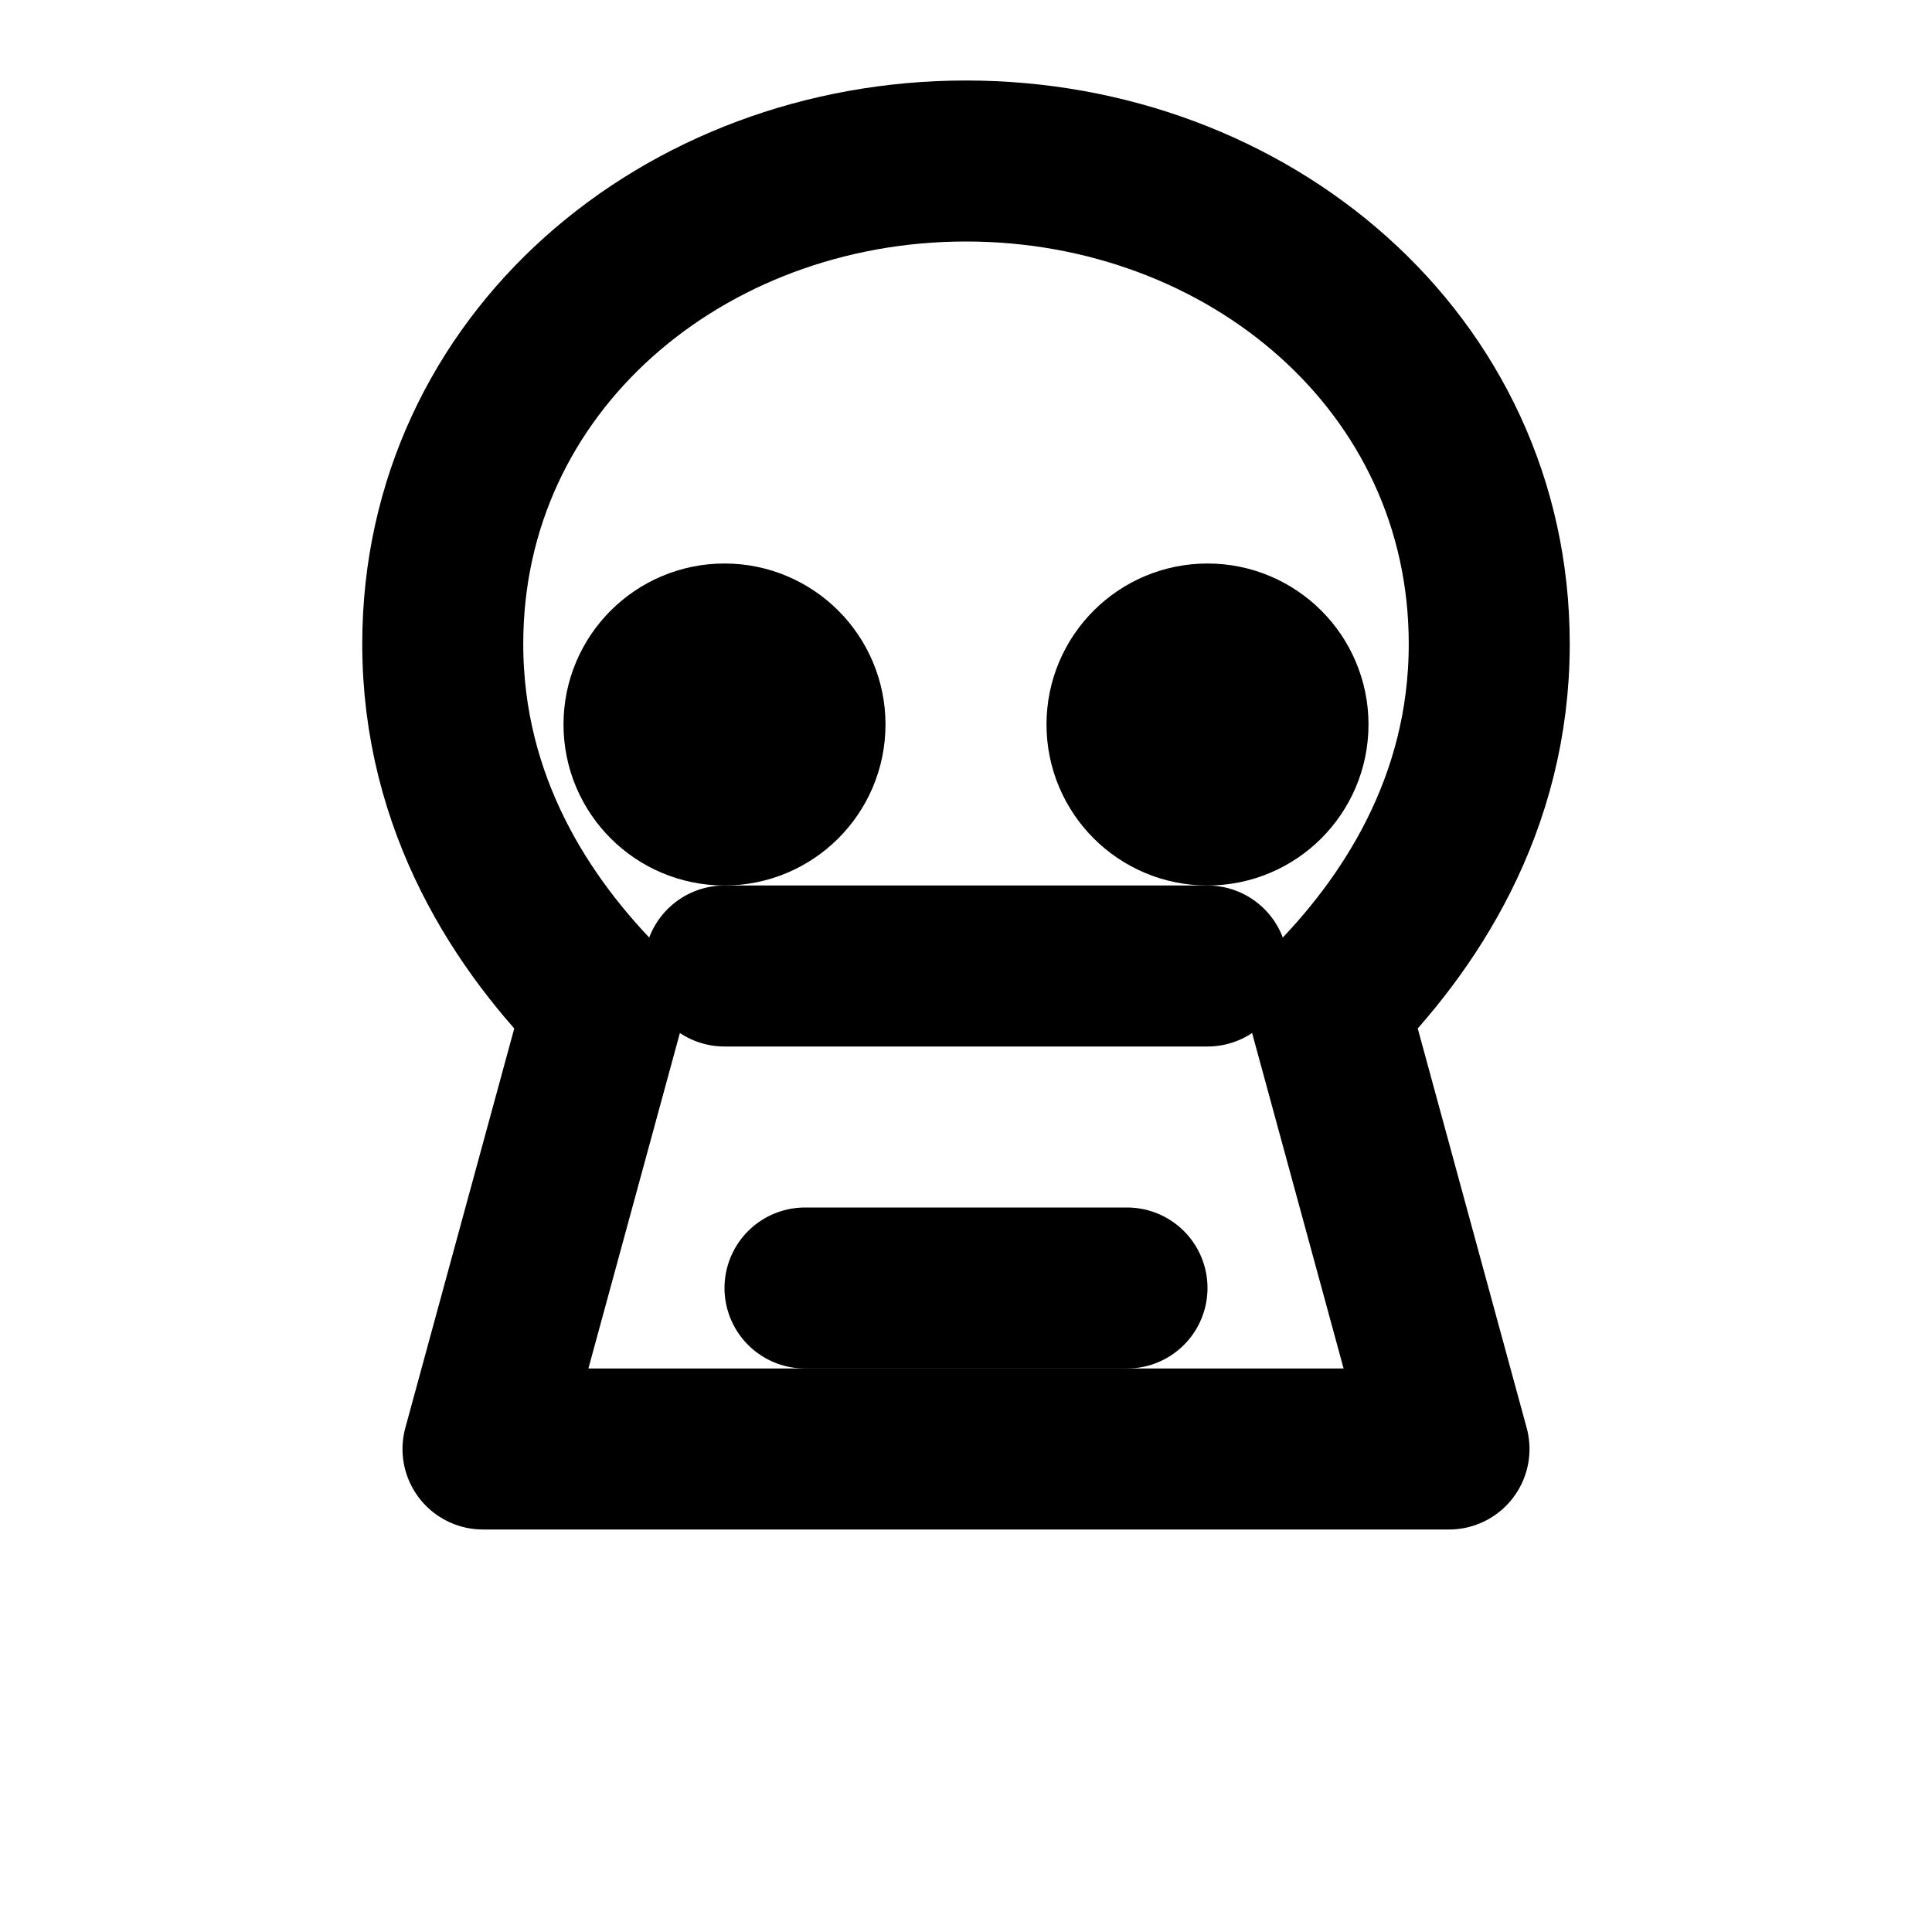
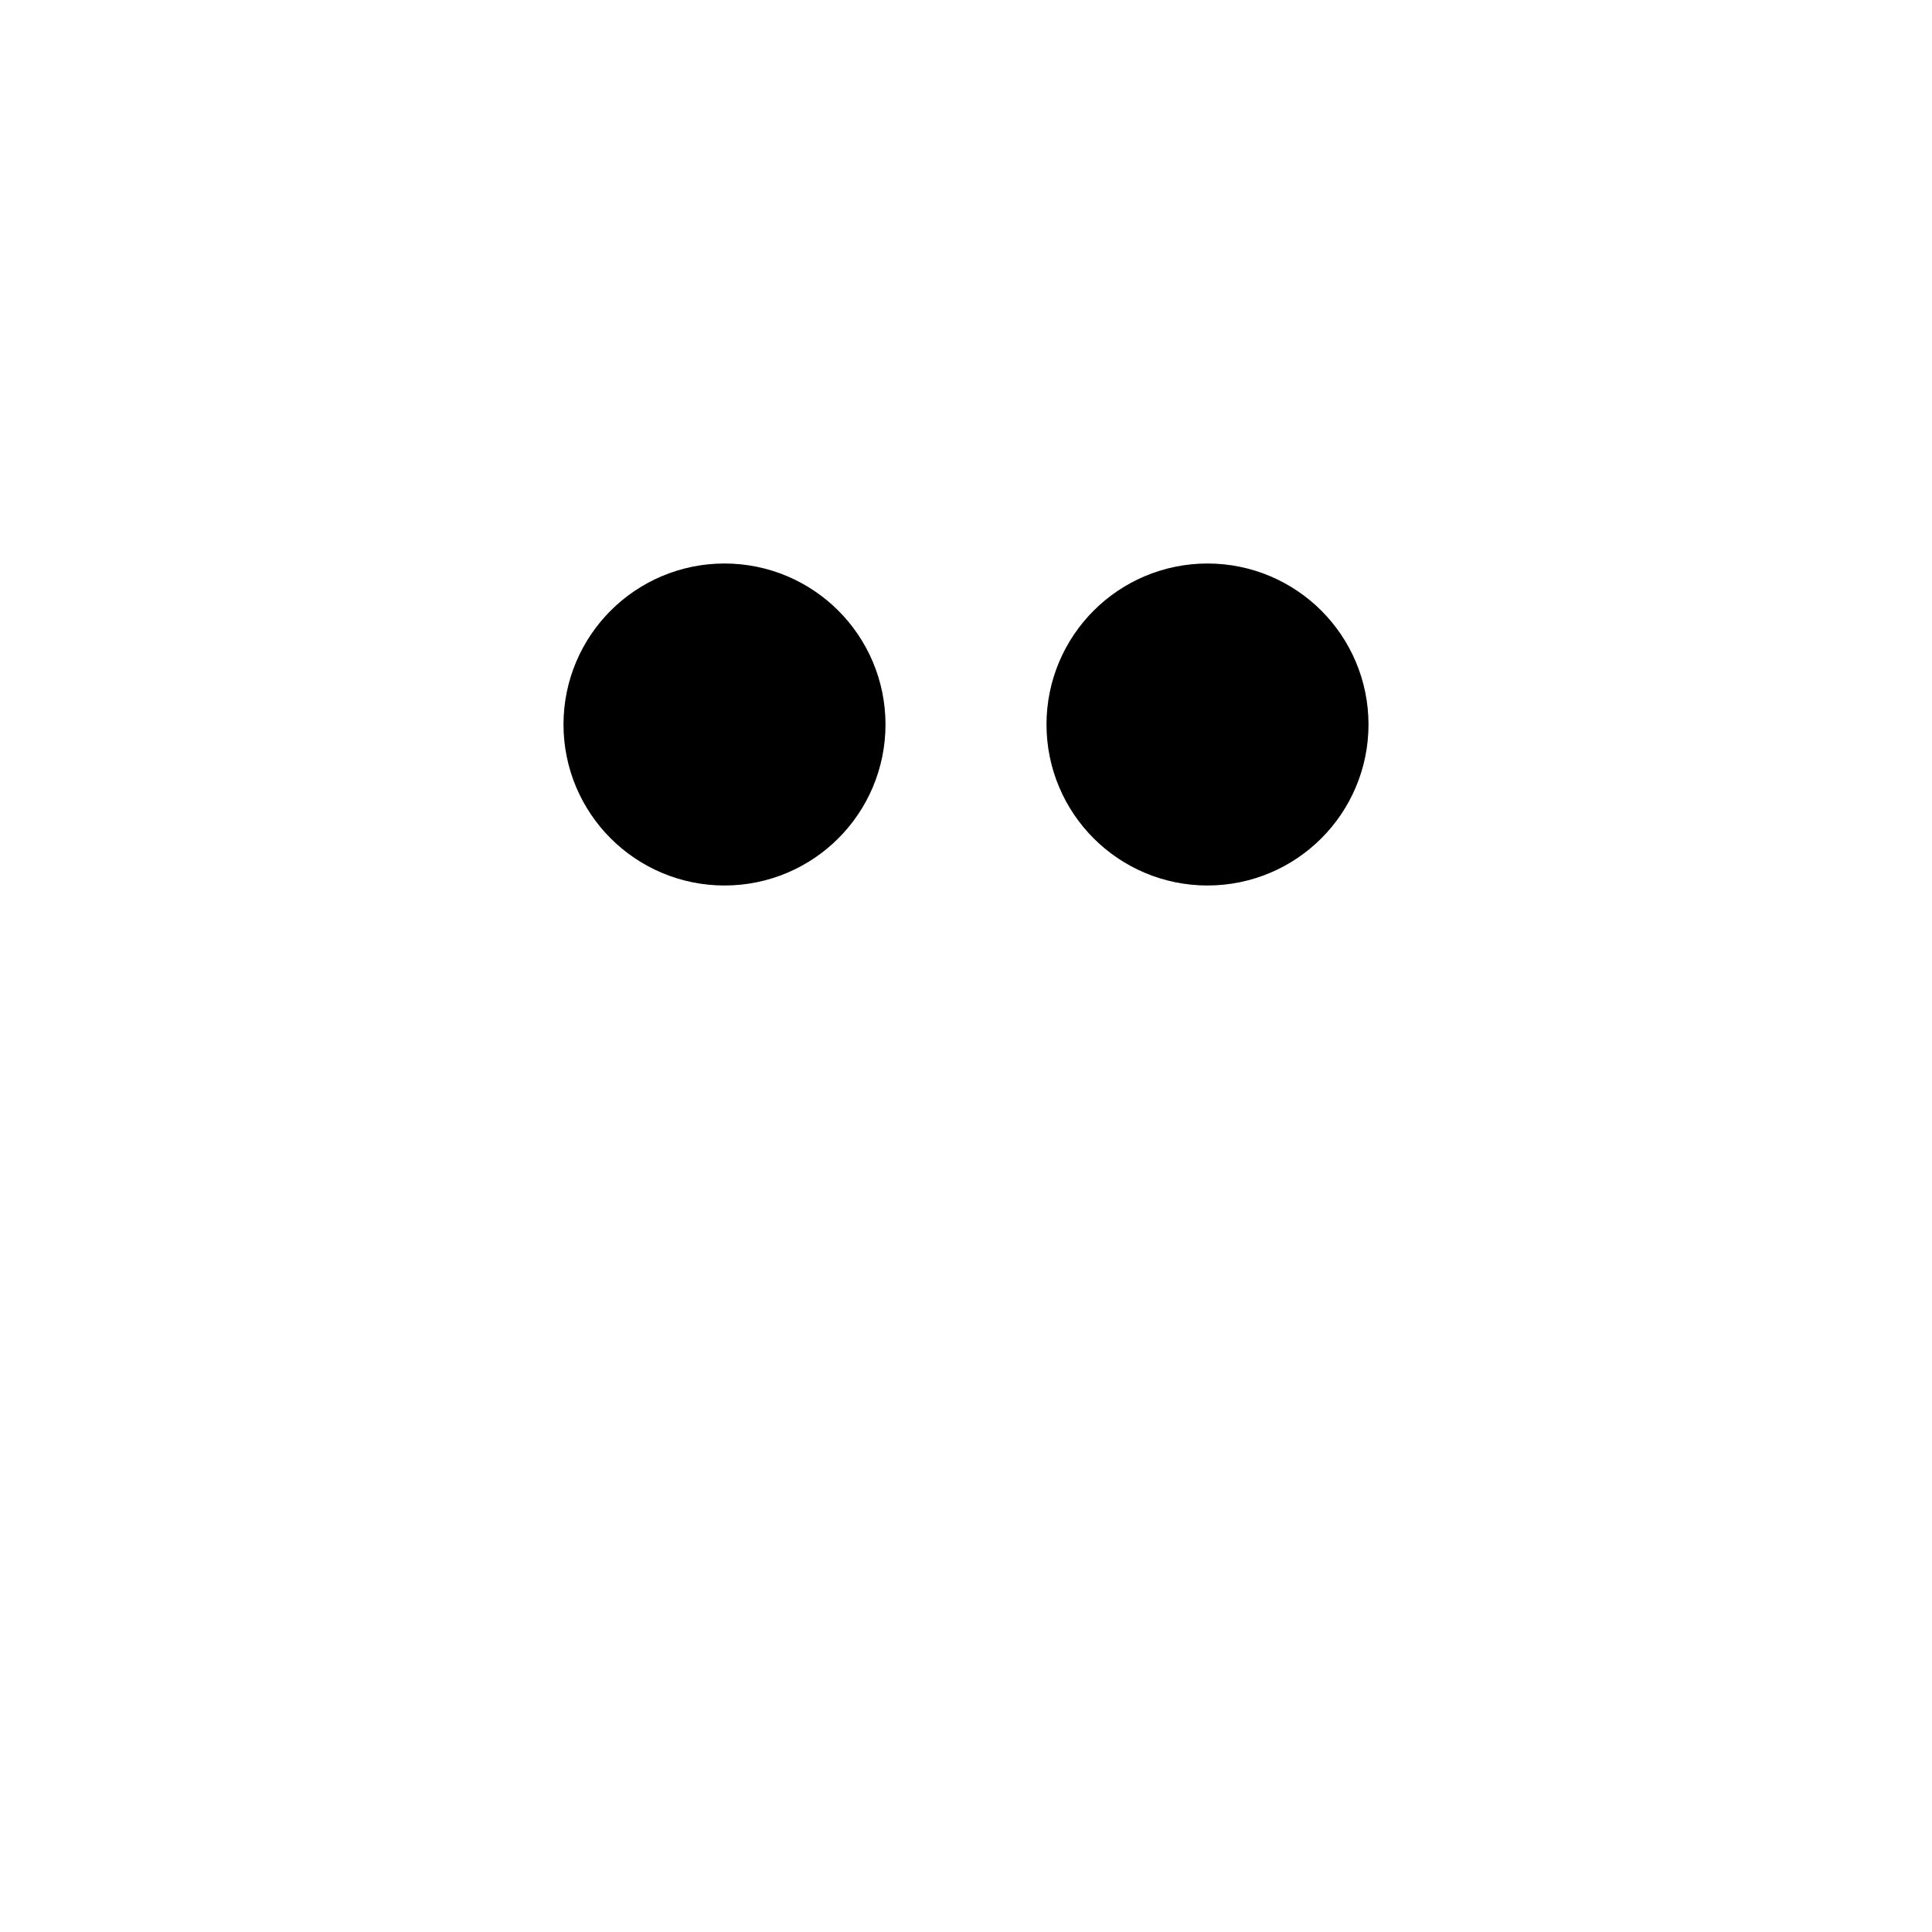
<svg xmlns="http://www.w3.org/2000/svg" viewBox="0 0 24 24" fill="none" stroke="currentColor" stroke-width="2" stroke-linecap="round" stroke-linejoin="round">
-   <path d="M12 2C8.5 2 5.5 4.5 5.5 8c0 2 1 3.5 2 4.5L6 18h12l-1.5-5.5c1-1 2-2.5 2-4.5 0-3.5-3-6-6.5-6z" />
  <circle cx="9" cy="9" r="1" />
  <circle cx="15" cy="9" r="1" />
-   <path d="M9 12h6" />
-   <path d="M10 16h4" />
</svg>